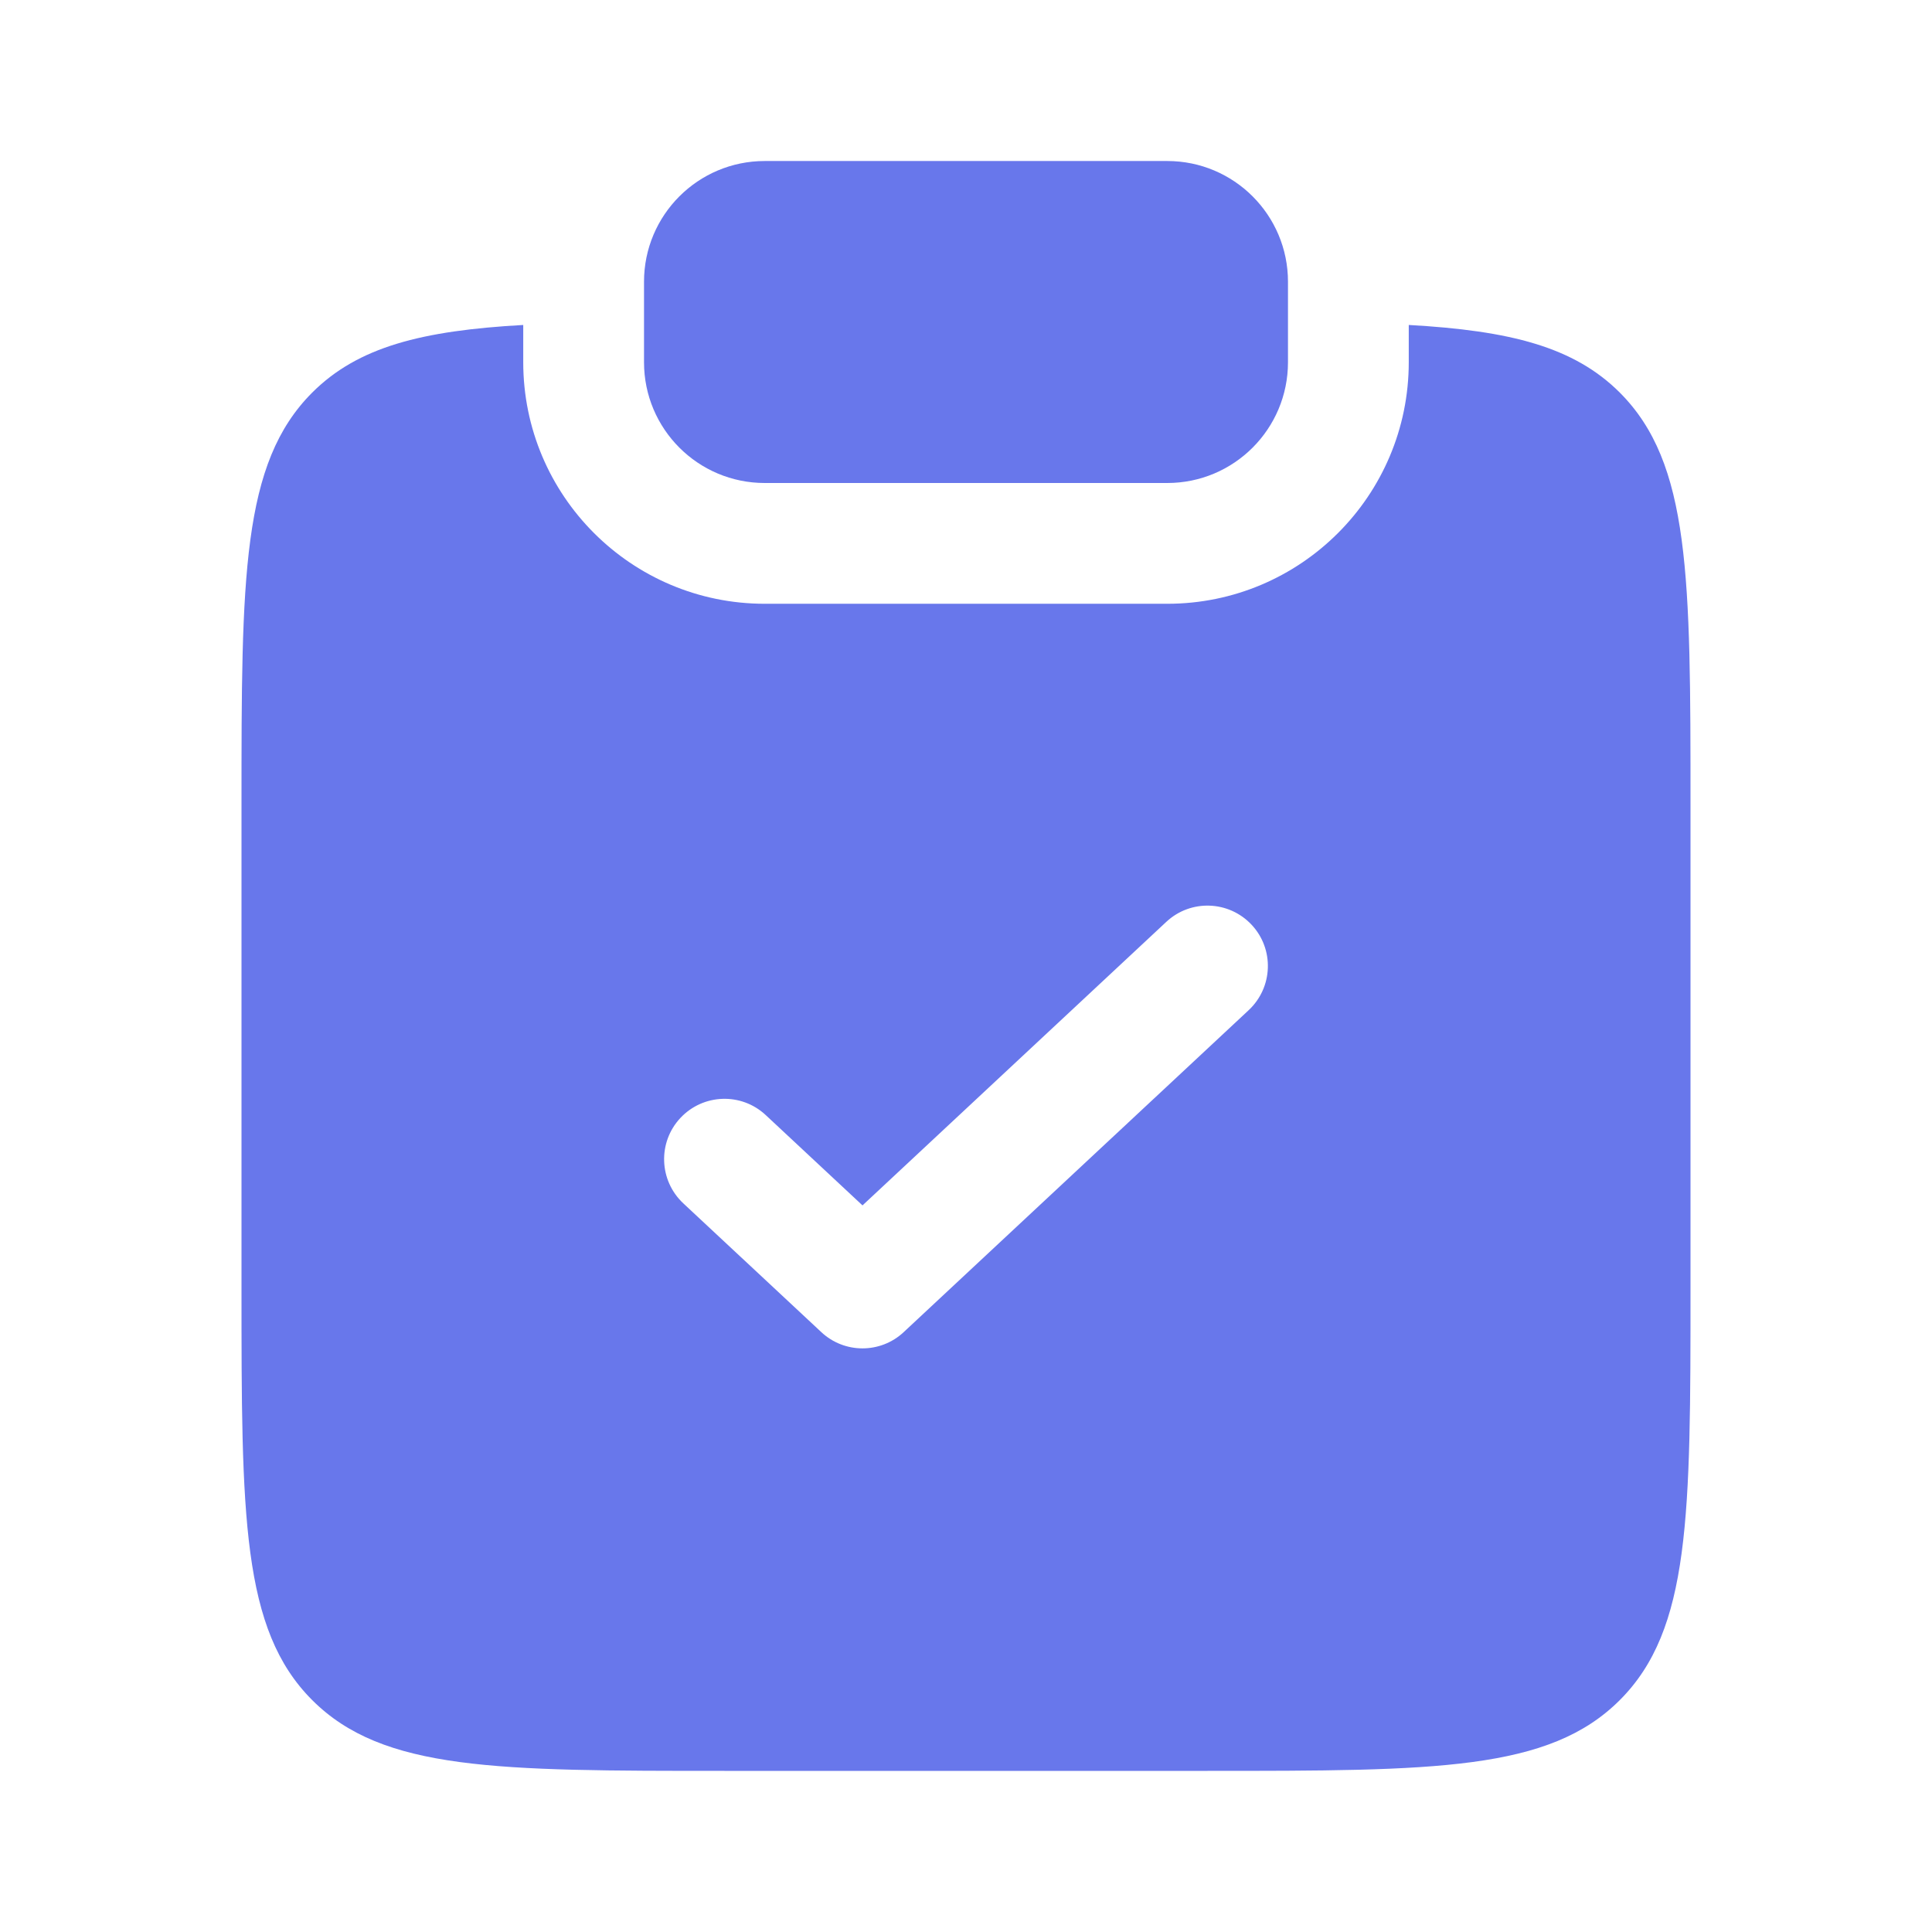
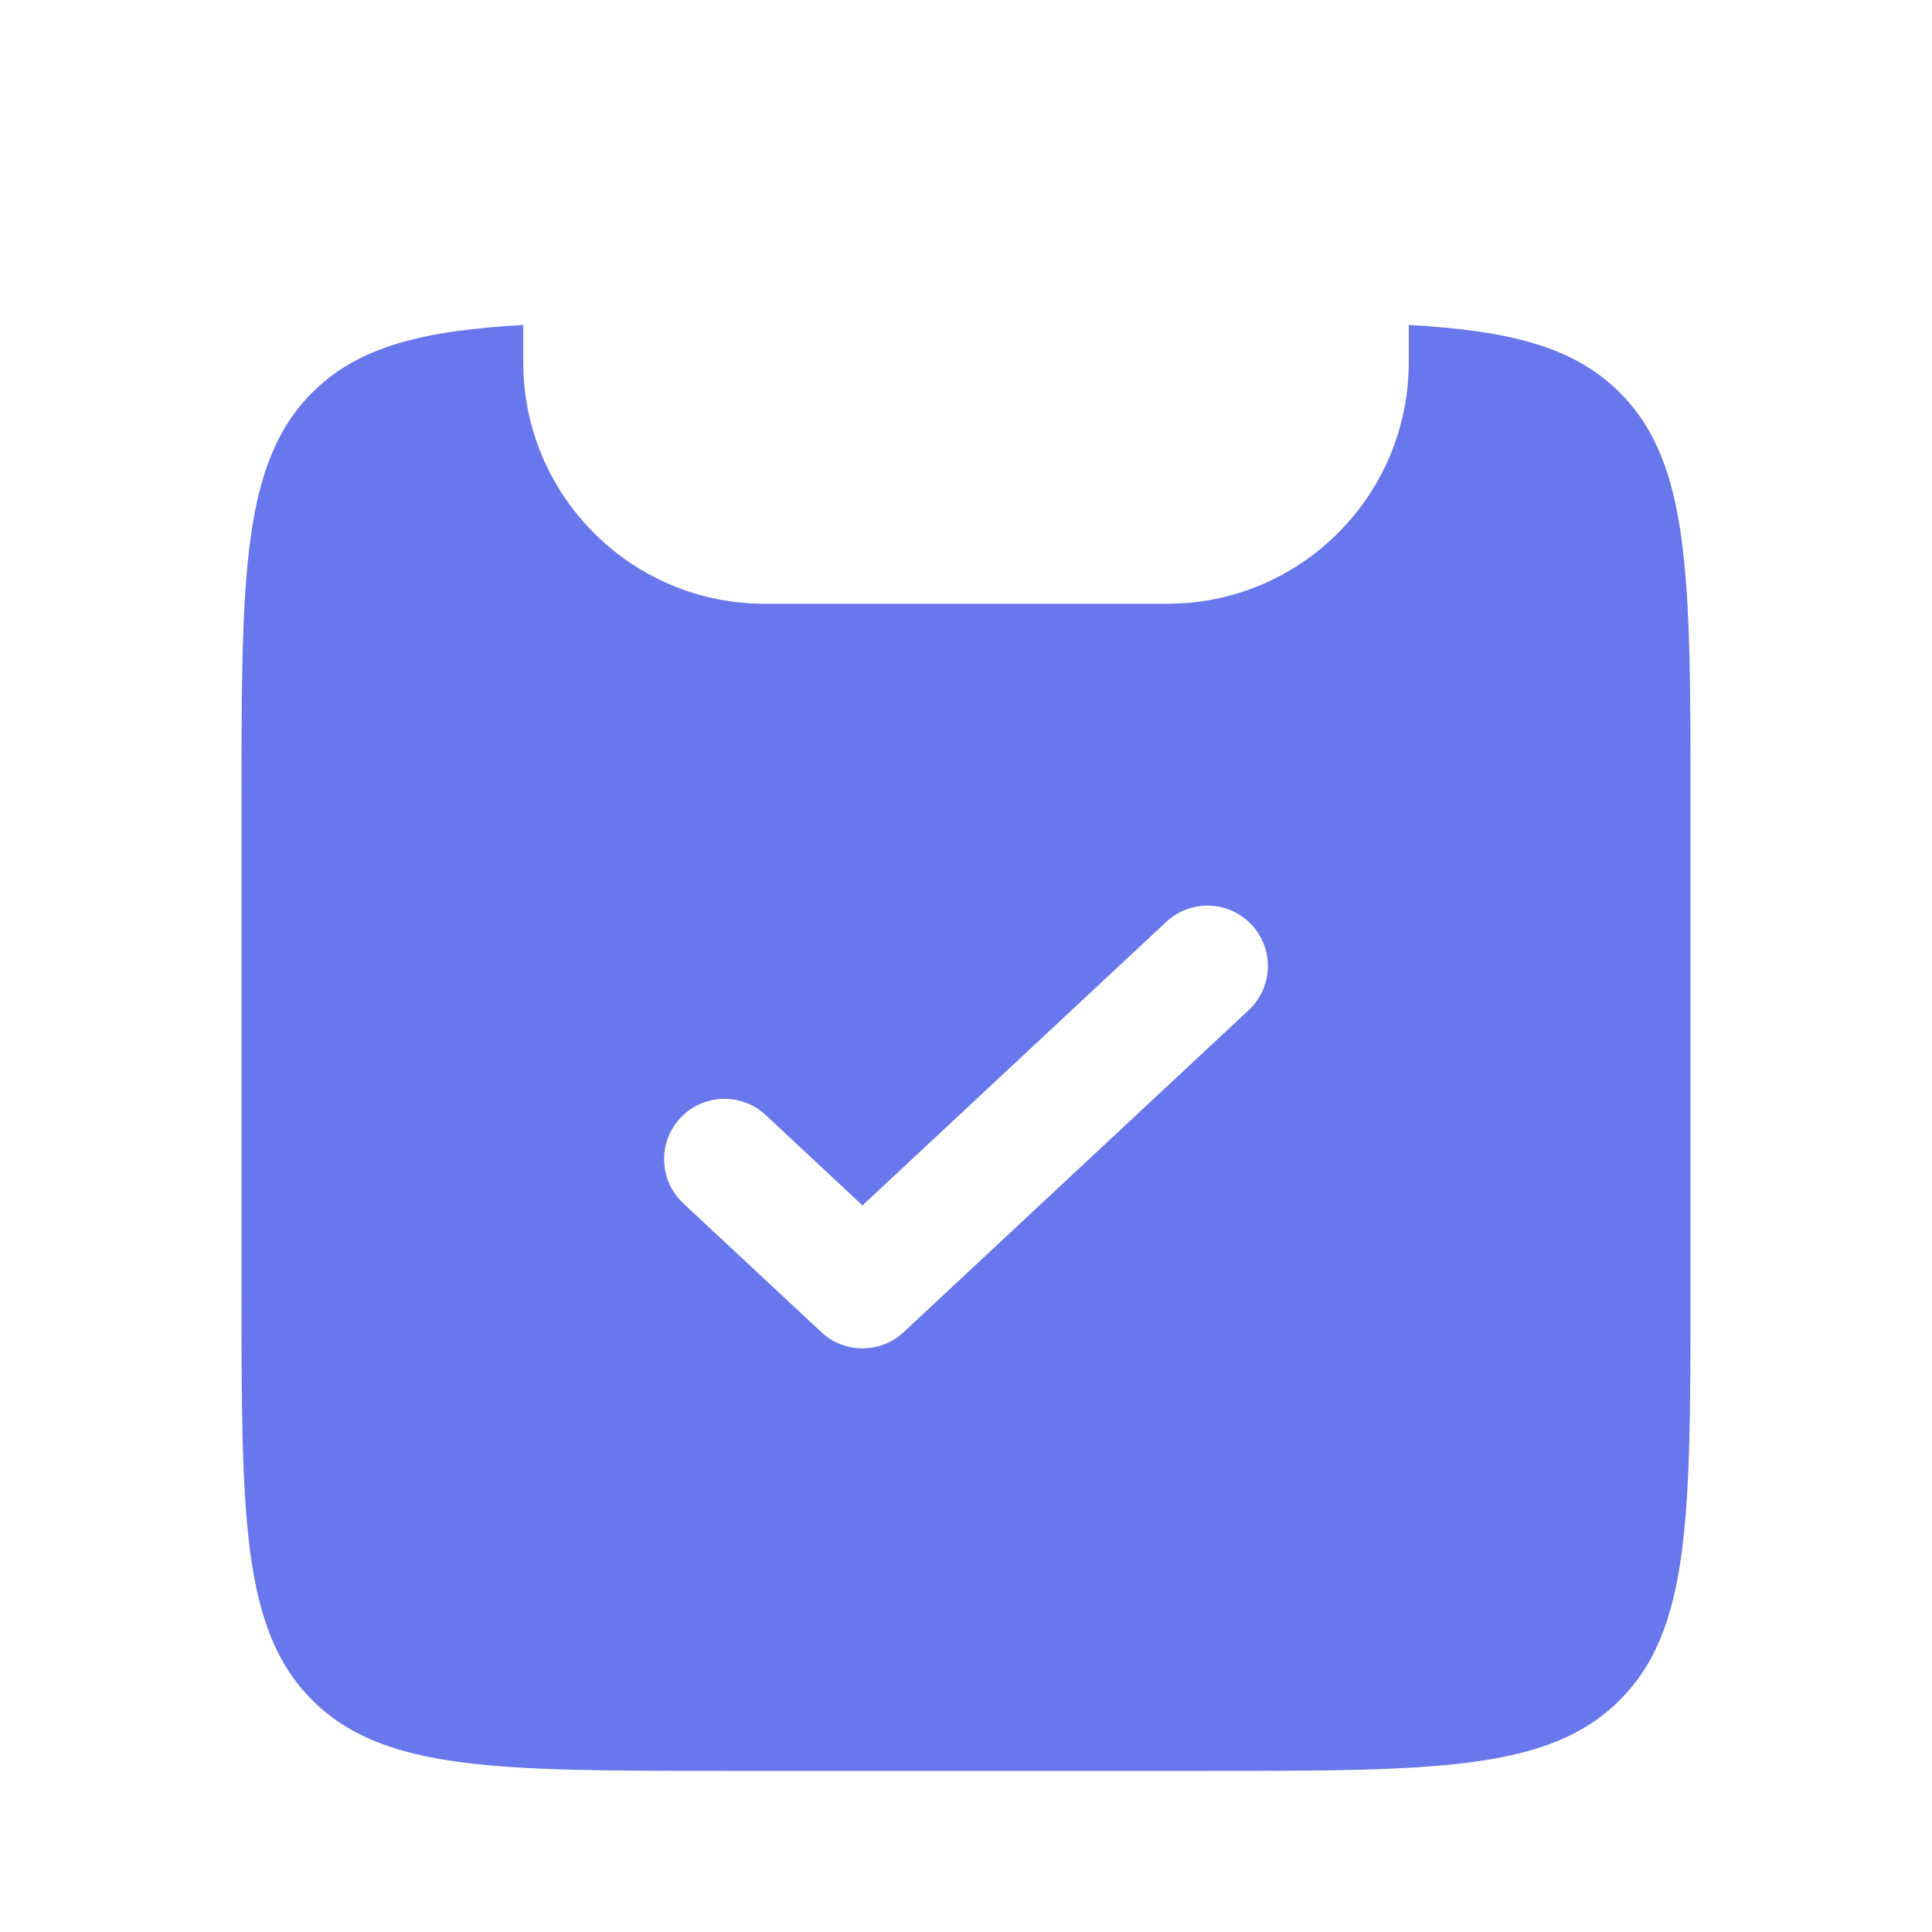
<svg xmlns="http://www.w3.org/2000/svg" width="35" height="35" viewBox="0 0 35 35" fill="none">
-   <path d="M13.854 2.917C12.646 2.917 11.667 3.896 11.667 5.104V6.562C11.667 7.771 12.646 8.75 13.854 8.75H21.146C22.354 8.75 23.333 7.771 23.333 6.562V5.104C23.333 3.896 22.354 2.917 21.146 2.917H13.854Z" fill="#6877EB" />
  <path fill-rule="evenodd" clip-rule="evenodd" d="M9.479 5.887C7.645 5.99 6.487 6.282 5.656 7.112C4.375 8.394 4.375 10.456 4.375 14.581V23.331C4.375 27.456 4.375 29.518 5.656 30.799C6.938 32.081 9 32.081 13.125 32.081H21.875C26 32.081 28.062 32.081 29.344 30.799C30.625 29.518 30.625 27.456 30.625 23.331V14.581C30.625 10.456 30.625 8.394 29.344 7.112C28.513 6.282 27.355 5.99 25.521 5.887V6.562C25.521 8.979 23.562 10.938 21.146 10.938H13.854C11.438 10.938 9.479 8.979 9.479 6.562V5.887ZM22.621 18.3C23.063 17.887 23.087 17.195 22.675 16.754C22.262 16.312 21.57 16.288 21.129 16.7L15.625 21.837L13.871 20.2C13.43 19.788 12.738 19.812 12.325 20.254C11.913 20.695 11.937 21.387 12.379 21.8L14.879 24.133C15.299 24.525 15.951 24.525 16.371 24.133L22.621 18.3Z" fill="#6877EB" />
</svg>